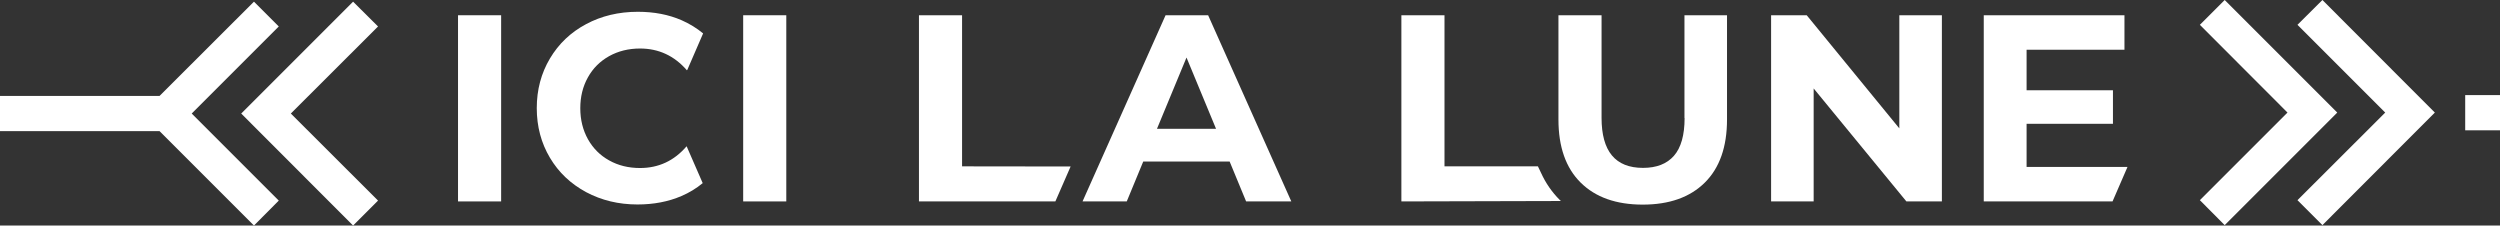
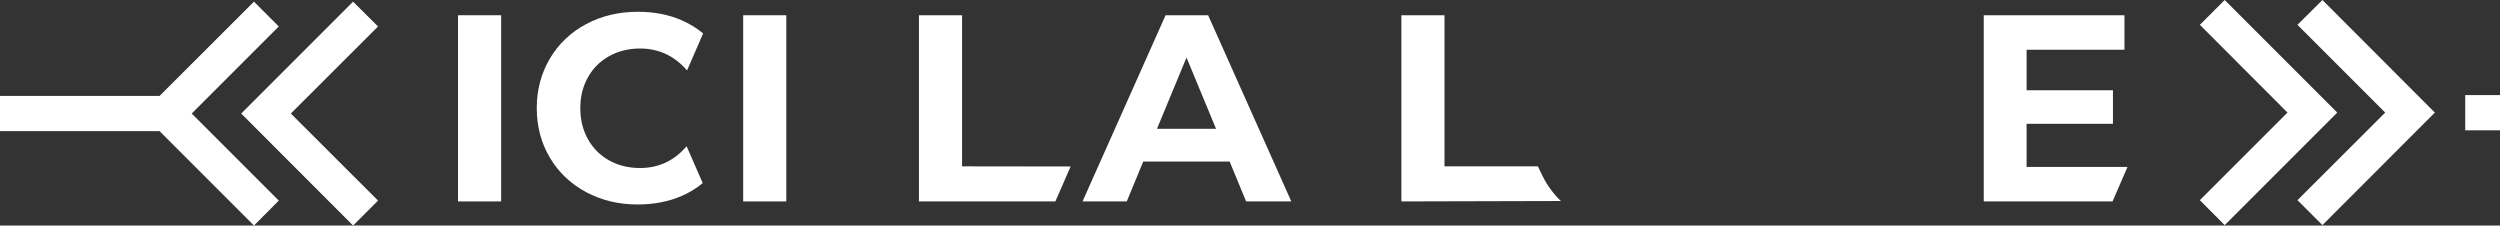
<svg xmlns="http://www.w3.org/2000/svg" version="1.1" id="Calque_1" x="0px" y="0px" viewBox="0 0 1803.4 162.7" style="enable-background:new 0 0 1803.4 162.7;" xml:space="preserve">
  <rect x="0" y="0" width="1803.4" height="162.7" fill="#333333" stroke="none" />
  <style type="text/css">
	.st0{fill:#FFFFFF;}
</style>
  <g>
-     <polygon class="st0" points="1370.1,92.6 1303.3,11 1277.6,11 1277.6,145.3 1308.3,145.3 1308.3,63.8 1375.2,145.3 1400.8,145.3    1400.8,11 1370.1,11  " />
-     <path class="st0" d="M1215.2,85.1c0,12.4-2.6,21.5-7.7,27.3c-5.1,5.8-12.5,8.7-22.3,8.7c-20,0-29.9-12-29.9-36.1V11h-31.1v75.2   c0,19.7,5.3,34.9,16,45.5c10.7,10.6,25.6,15.9,44.8,15.9s34.1-5.3,44.8-15.9c10.7-10.6,16-25.8,16-45.5V11h-30.7V85.1z" />
    <path class="st0" d="M1111.6,124.6c-0.7-1.4-1.4-2.9-2.2-4.6l-67.4,0V11h-31.1v134.3L1126,145c-0.3-0.2-0.5-0.5-0.8-0.7   C1119.5,138.6,1115,132.1,1111.6,124.6z" />
    <path class="st0" d="M840.8,11l-59.9,134.3h31.9l11.9-28.8H887l11.9,28.8h32.6L871.5,11H840.8z M834.6,92.9l21.3-51.4l21.3,51.4   H834.6z" />
    <polygon class="st0" points="694,11 662.9,11 662.9,145.3 761.3,145.3 772.3,120.1 694,120  " />
    <rect x="536.1" y="11" class="st0" width="31.1" height="134.3" />
    <rect x="330.4" y="11" class="st0" width="31.1" height="134.3" />
    <polygon class="st0" points="254.7,1.2 174,81.9 254.7,162.7 272.7,144.7 209.8,81.9 272.7,19.1  " />
    <polygon class="st0" points="201.1,19.1 183.2,1.2 115.1,69.2 0,69.2 0,94.6 115.1,94.6 183.2,162.7 201.1,144.7 138.3,81.9  " />
    <polygon class="st0" points="1604.8,0 1586.9,17.9 1650.1,81.2 1586.9,144.4 1604.8,162.4 1686,81.2  " />
    <rect x="1778.3" y="68.6" class="st0" width="25.1" height="25.4" />
    <polygon class="st0" points="1657.3,17.9 1720.6,81.2 1657.3,144.4 1675.3,162.4 1756.4,81.2 1675.3,0  " />
    <polygon class="st0" points="1534.7,120.4 1461.9,120.4 1461.9,89.3 1524.2,89.3 1524.2,65.1 1461.9,65.1 1461.9,35.9 1532.5,35.9    1532.5,11 1431,11 1431,145.3 1523.9,145.3  " />
    <path class="st0" d="M495.3,105.5c-9,10.5-20.2,15.7-33.6,15.7c-8.3,0-15.7-1.8-22.3-5.5c-6.5-3.6-11.6-8.7-15.3-15.3   c-3.6-6.5-5.5-13.9-5.5-22.3c0-8.3,1.8-15.7,5.5-22.3c3.6-6.5,8.7-11.6,15.3-15.3c6.5-3.6,13.9-5.5,22.3-5.5   c13.4,0,24.7,5.2,33.8,15.7l0.3-0.3l11.4-26.3c-4.6-3.8-9.8-7-15.5-9.5c-9.4-4.1-19.9-6.1-31.6-6.1c-13.8,0-26.3,3-37.3,8.9   c-11.1,5.9-19.8,14.2-26.1,24.8c-6.3,10.6-9.5,22.5-9.5,35.8c0,13.3,3.2,25.2,9.5,35.8c6.3,10.6,15,18.8,26.1,24.8   c11.1,5.9,23.4,8.9,37.1,8.9c11.6,0,22.2-2,31.7-6.1c5.6-2.4,10.7-5.5,15.3-9.3L495.3,105.5z" />
  </g>
</svg>